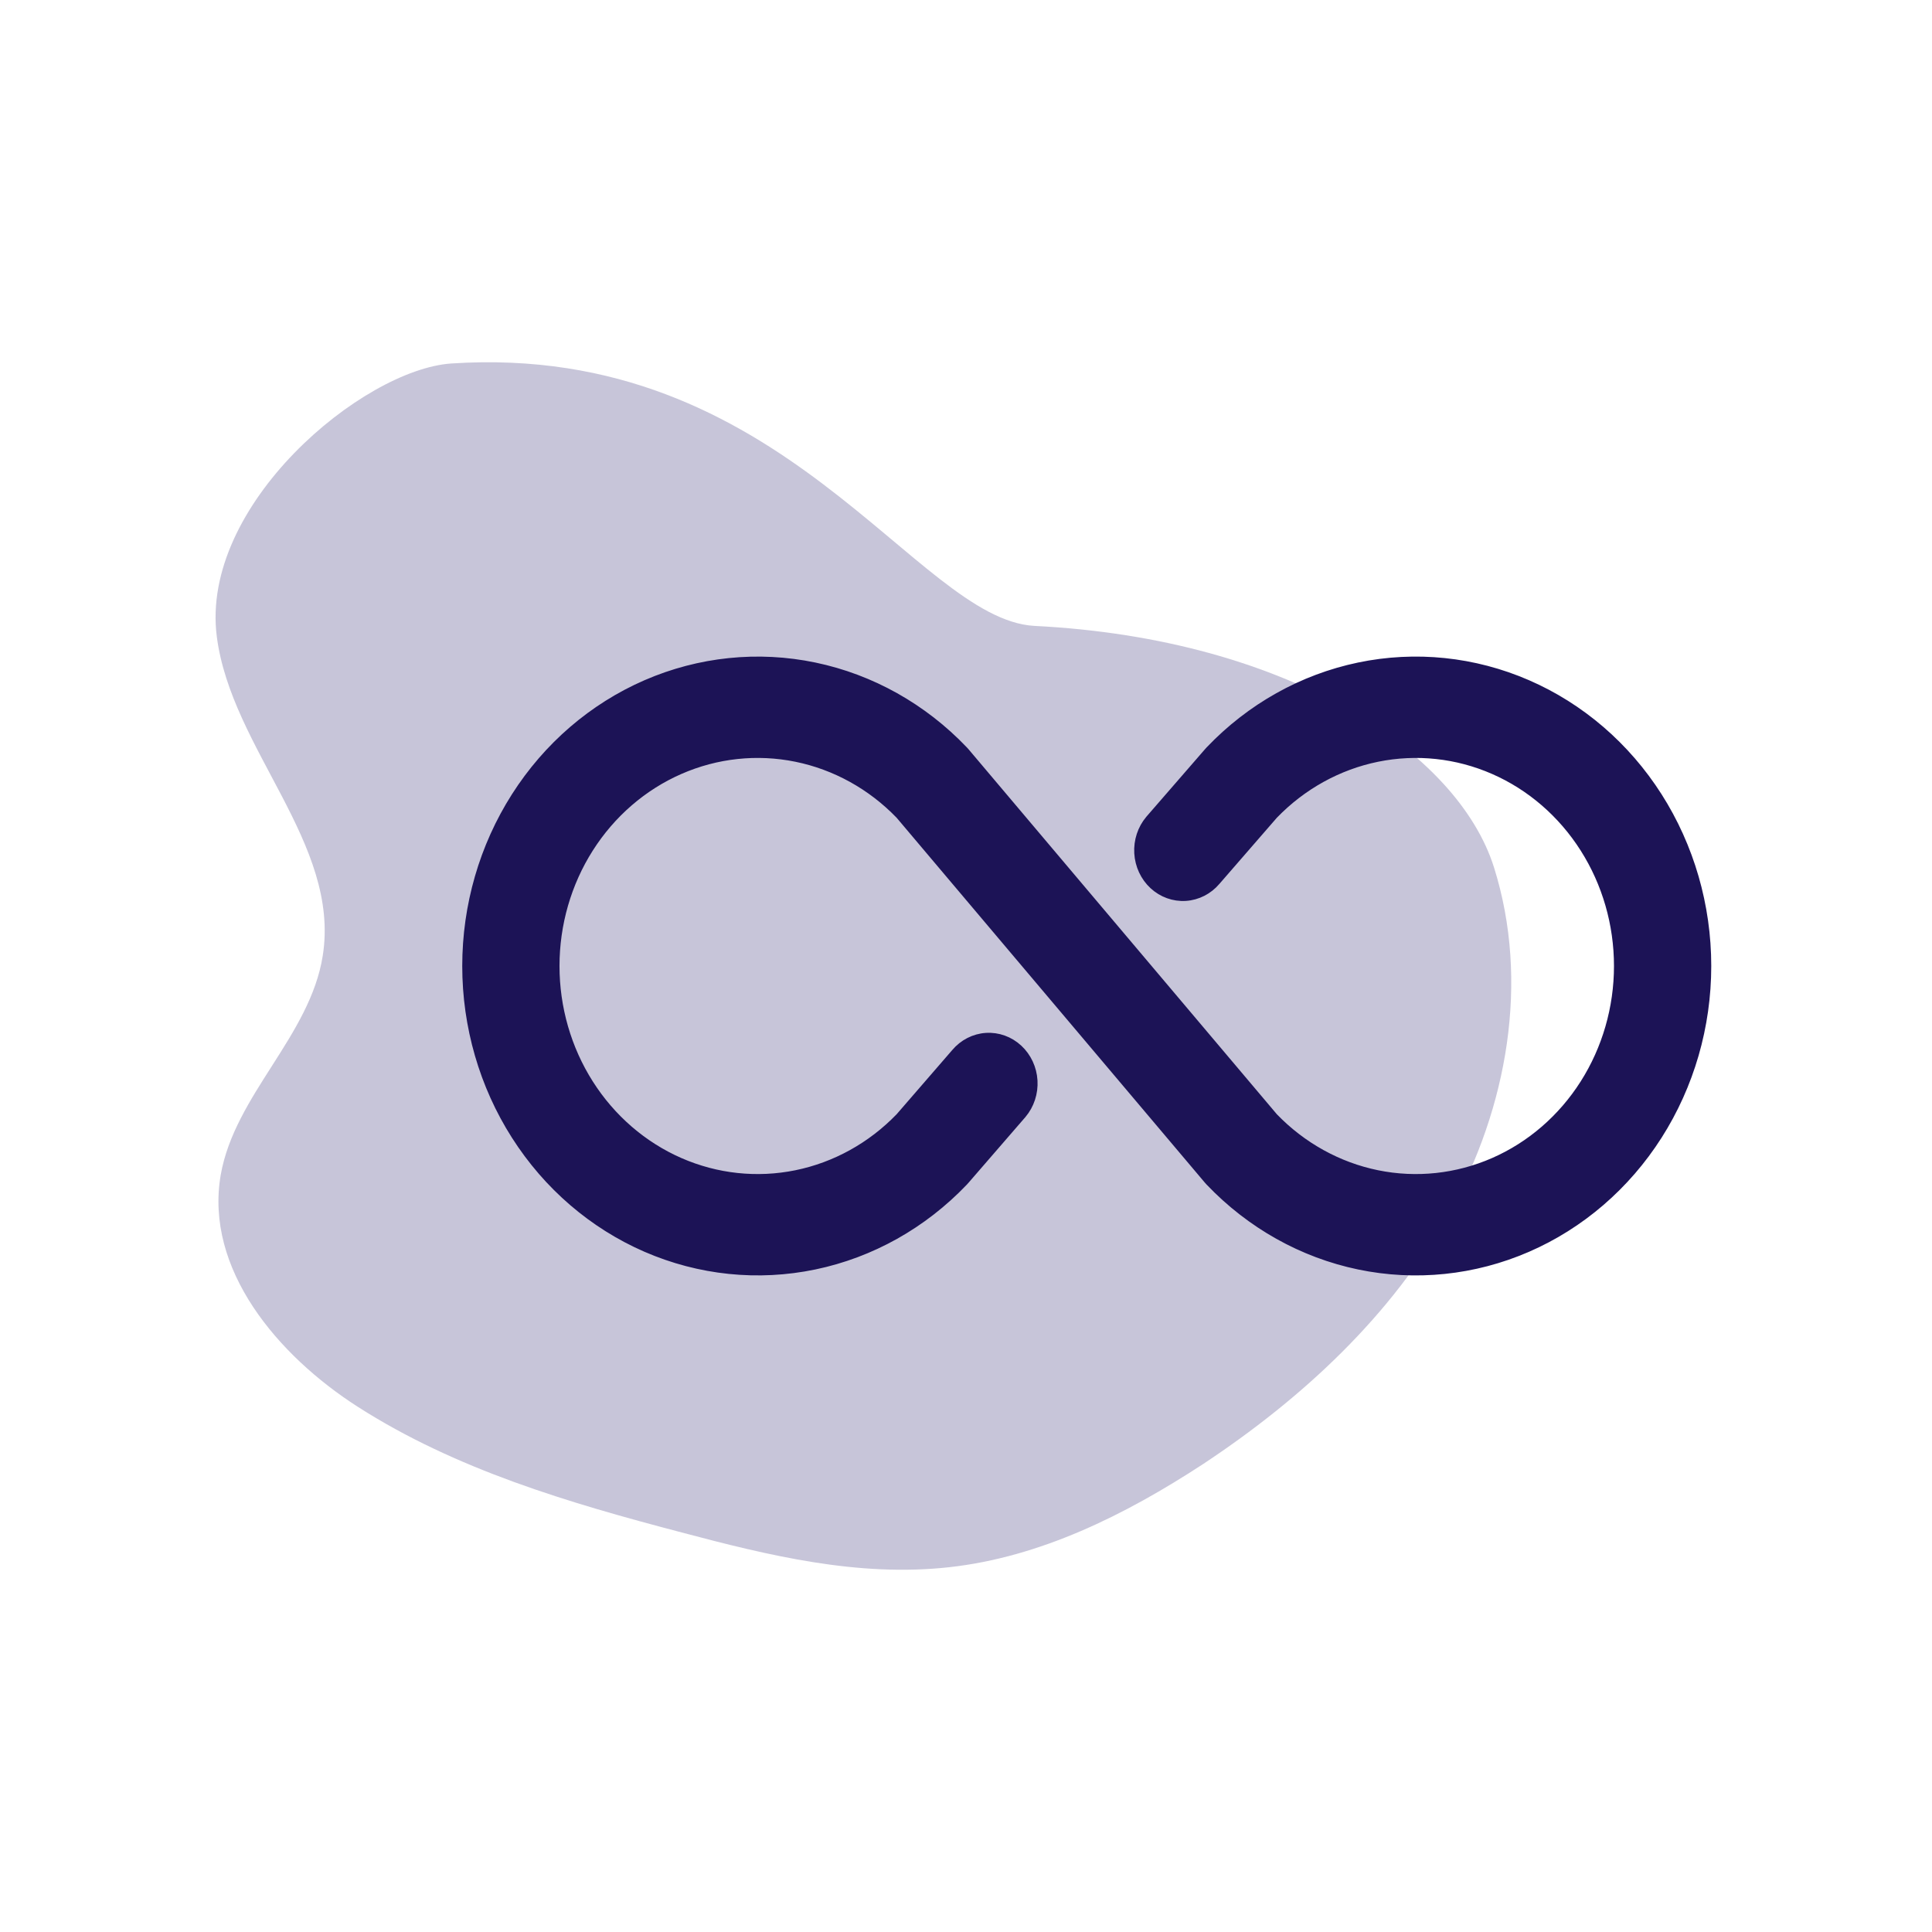
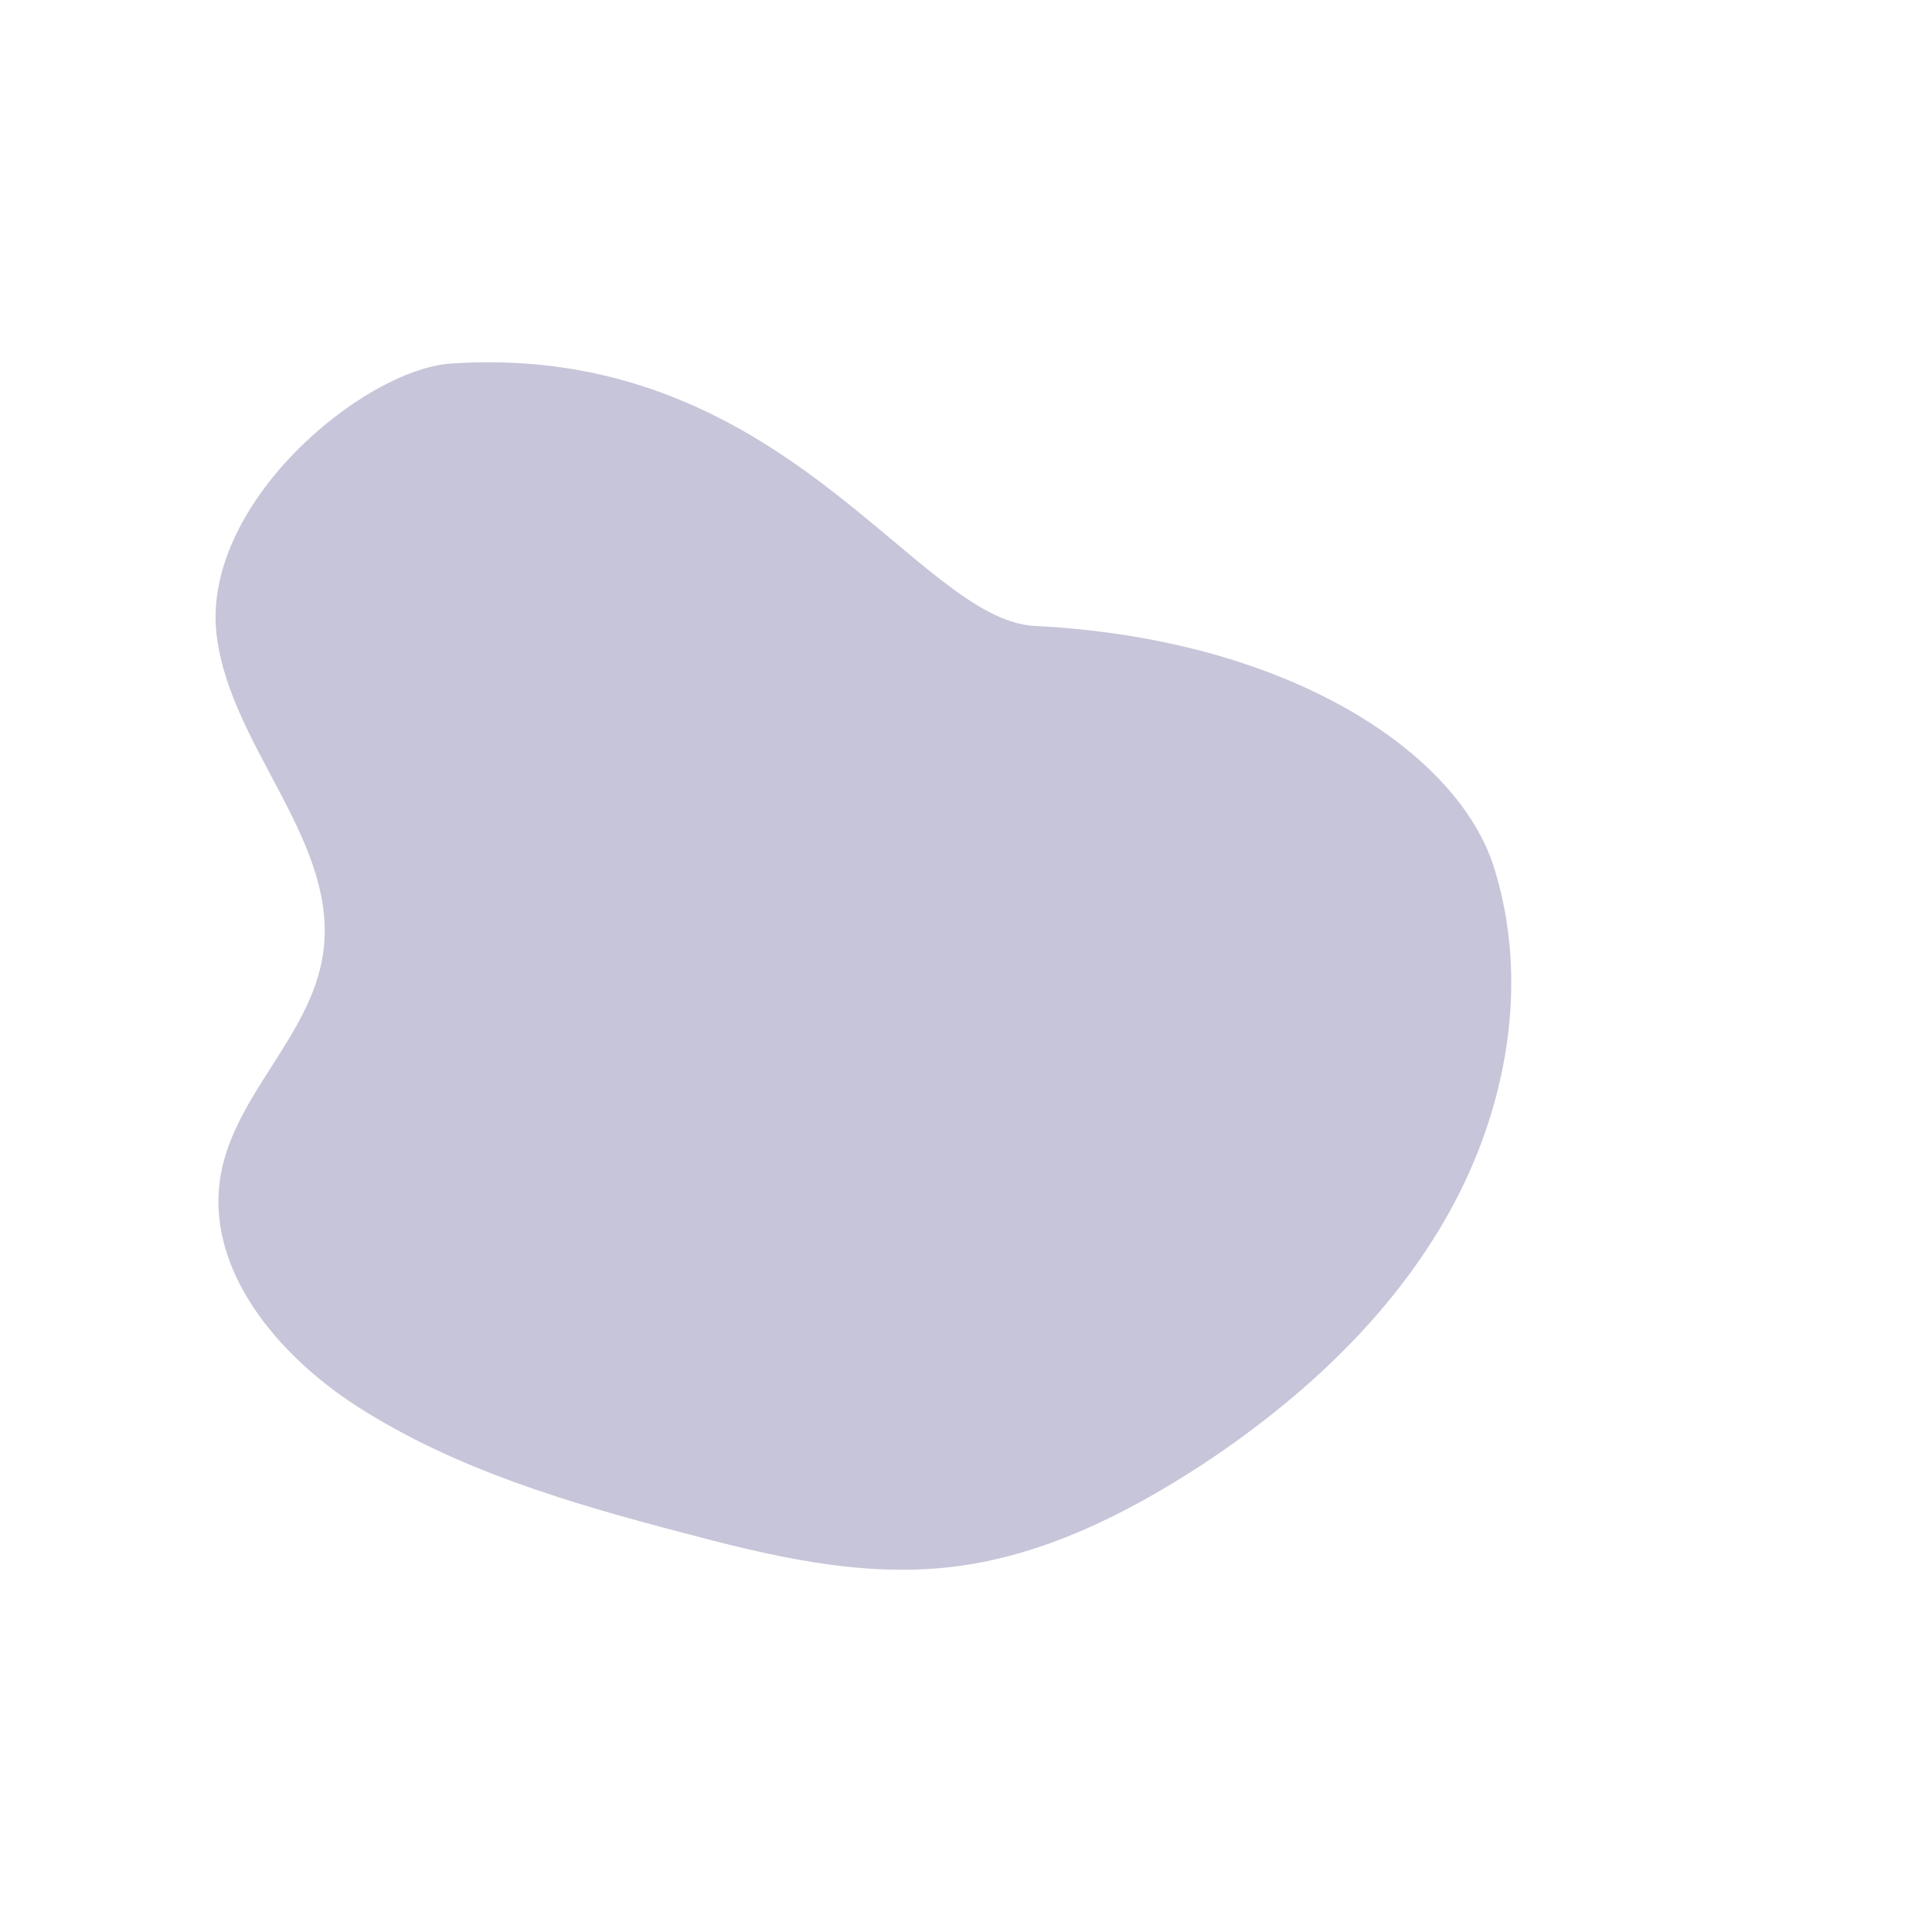
<svg xmlns="http://www.w3.org/2000/svg" width="1024" height="1024" viewBox="0 0 1024 1024" fill="none">
  <path opacity="0.25" d="M548.166 331.732C683.57 338.504 772.769 399.139 791.831 459.67C810.894 520.2 798.876 587.086 768.314 642.199C737.752 697.312 690.097 741.277 637.676 775.97C596.236 803.057 551.274 825.353 502.997 830.666C454.719 835.979 407.582 824.519 361.273 812.225C301.703 796.598 241.512 778.888 189.505 745.549C147.133 718.357 108.387 672.62 116.985 622.717C124.445 580.314 164.33 549.163 171.064 506.552C180.492 446.959 122.683 397.264 114.913 337.463C105.9 267.66 192.095 195.878 239.233 192.648C415.351 181.084 485.074 328.086 548.166 331.732" fill="#231A68" />
-   <path d="M640.977 626.472L640.996 626.494L641.017 626.515C662.633 649.178 690.187 664.624 720.2 670.883C750.213 677.142 781.321 673.929 809.586 661.655C837.85 649.382 861.992 628.605 878.97 601.966C895.947 575.328 905.002 544.019 905 512C905.002 479.981 895.947 448.672 878.97 422.034C861.992 395.395 837.85 374.618 809.586 362.345C781.321 350.071 750.213 346.858 720.2 353.117C690.187 359.376 662.633 374.822 641.017 397.485L640.996 397.506L640.977 397.528L640.078 398.528L640.066 398.541L640.054 398.554L609.104 434.199L609.095 434.21L609.086 434.221C604.914 439.167 602.8 445.631 603.184 452.187C603.569 458.745 606.423 464.894 611.149 469.275C615.879 473.659 622.096 475.909 628.434 475.5C634.767 475.092 640.663 472.066 644.837 467.123C644.84 467.119 644.843 467.116 644.847 467.112L675.28 432.072C690.296 416.529 709.348 405.996 730.036 401.781C750.741 397.563 772.174 399.858 791.643 408.382C811.113 416.907 827.758 431.286 839.473 449.723C851.188 468.161 857.443 489.829 857.443 512C857.443 534.171 851.188 555.839 839.473 574.277C827.758 592.714 811.113 607.093 791.643 615.618C772.174 624.142 750.741 626.437 730.036 622.219C709.352 618.005 690.304 607.476 675.29 591.938L511.952 398.575L511.932 398.551L511.911 398.528L511.012 397.528L510.992 397.506L510.972 397.485C489.355 374.825 461.802 359.383 431.792 353.127C401.78 346.87 370.675 350.084 342.412 362.357C314.15 374.63 290.01 395.406 273.033 422.042C256.056 448.678 247 479.983 247 512C247 544.017 256.056 575.322 273.033 601.958C290.01 628.595 314.15 649.37 342.412 661.643C370.675 673.916 401.78 677.13 431.792 670.873C461.802 664.617 489.355 649.175 510.972 626.515L510.992 626.494L511.012 626.472L511.911 625.472L511.924 625.458L511.936 625.444L541.978 590.751L541.986 590.741L541.995 590.731C546.167 585.785 548.281 579.322 547.896 572.765C547.512 566.208 544.658 560.058 539.932 555.677C535.202 551.294 528.985 549.044 522.646 549.452C516.313 549.86 510.417 552.887 506.243 557.83C506.24 557.834 506.237 557.837 506.234 557.84L476.708 591.929C461.692 607.472 442.641 618.004 421.953 622.219C401.248 626.437 379.815 624.142 360.346 615.618C340.876 607.093 324.231 592.714 312.516 574.277C300.801 555.839 294.545 534.171 294.545 512C294.545 489.829 300.801 468.161 312.516 449.723C324.231 431.286 340.876 416.907 360.346 408.382C379.815 399.858 401.248 397.563 421.953 401.781C442.637 405.995 461.685 416.524 476.7 432.062L640.037 625.425L640.057 625.449L640.078 625.472L640.977 626.472Z" fill="#1C1356" stroke="#1C1356" stroke-width="4" />
</svg>